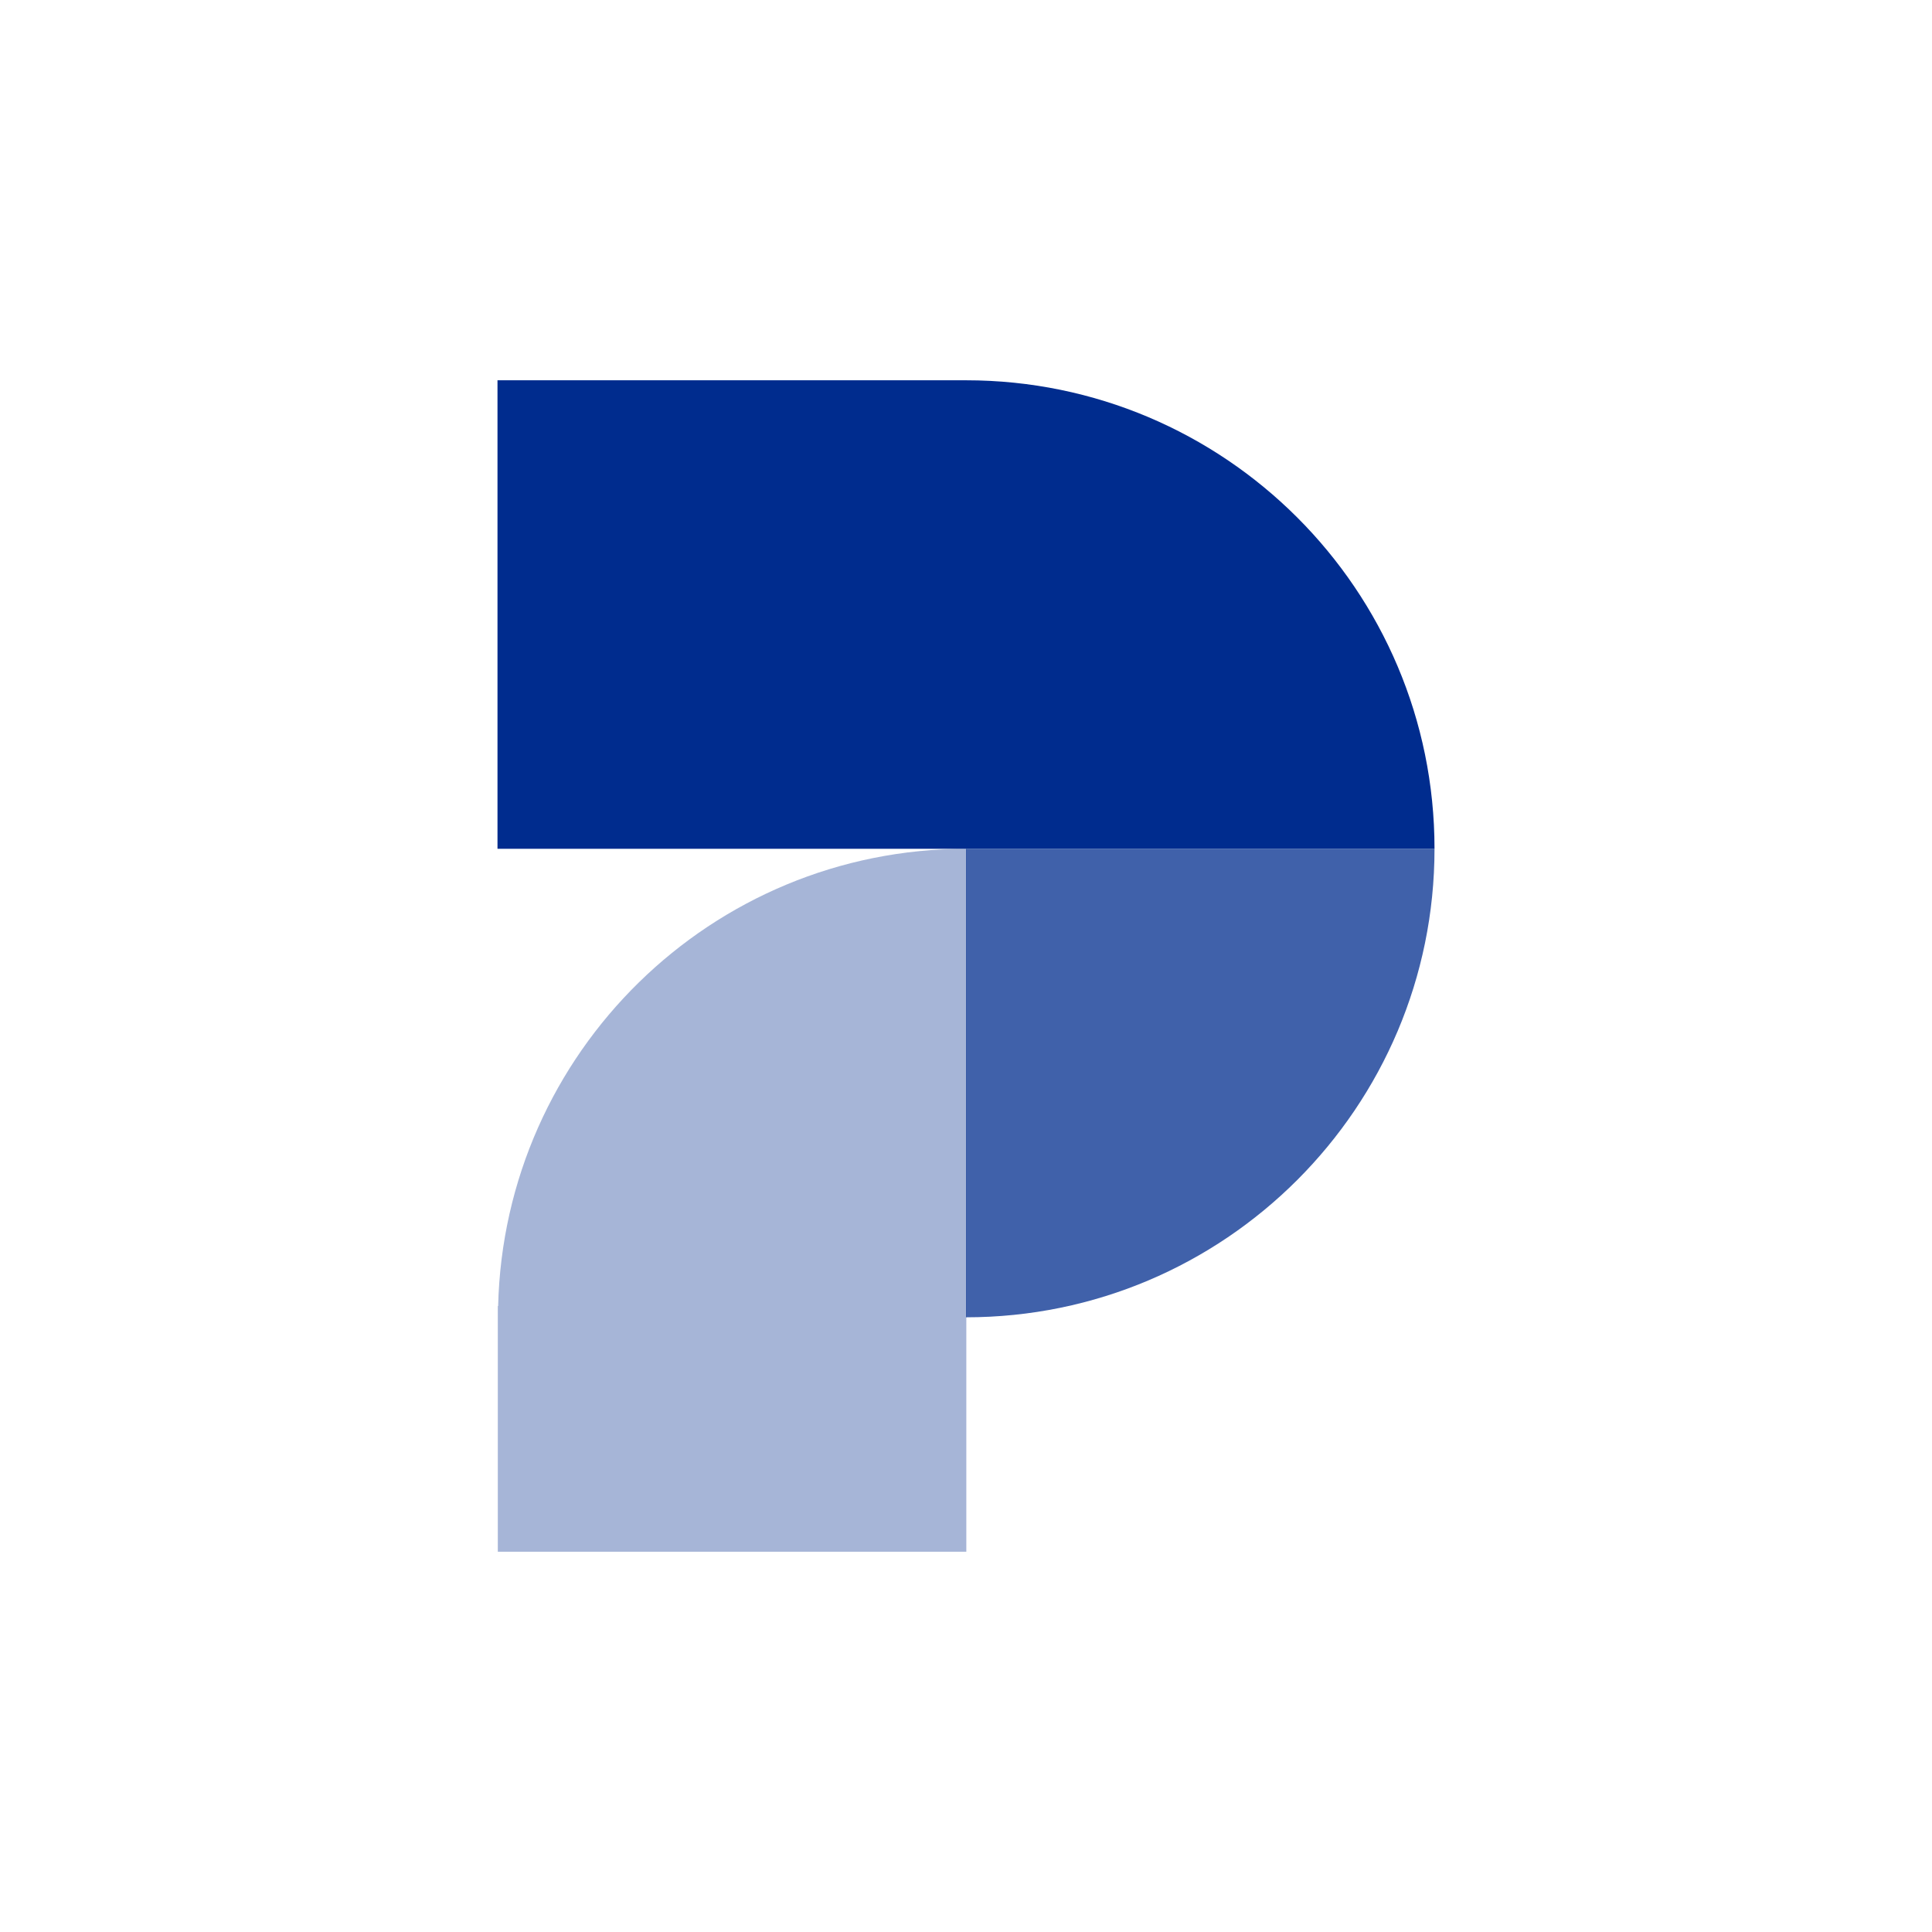
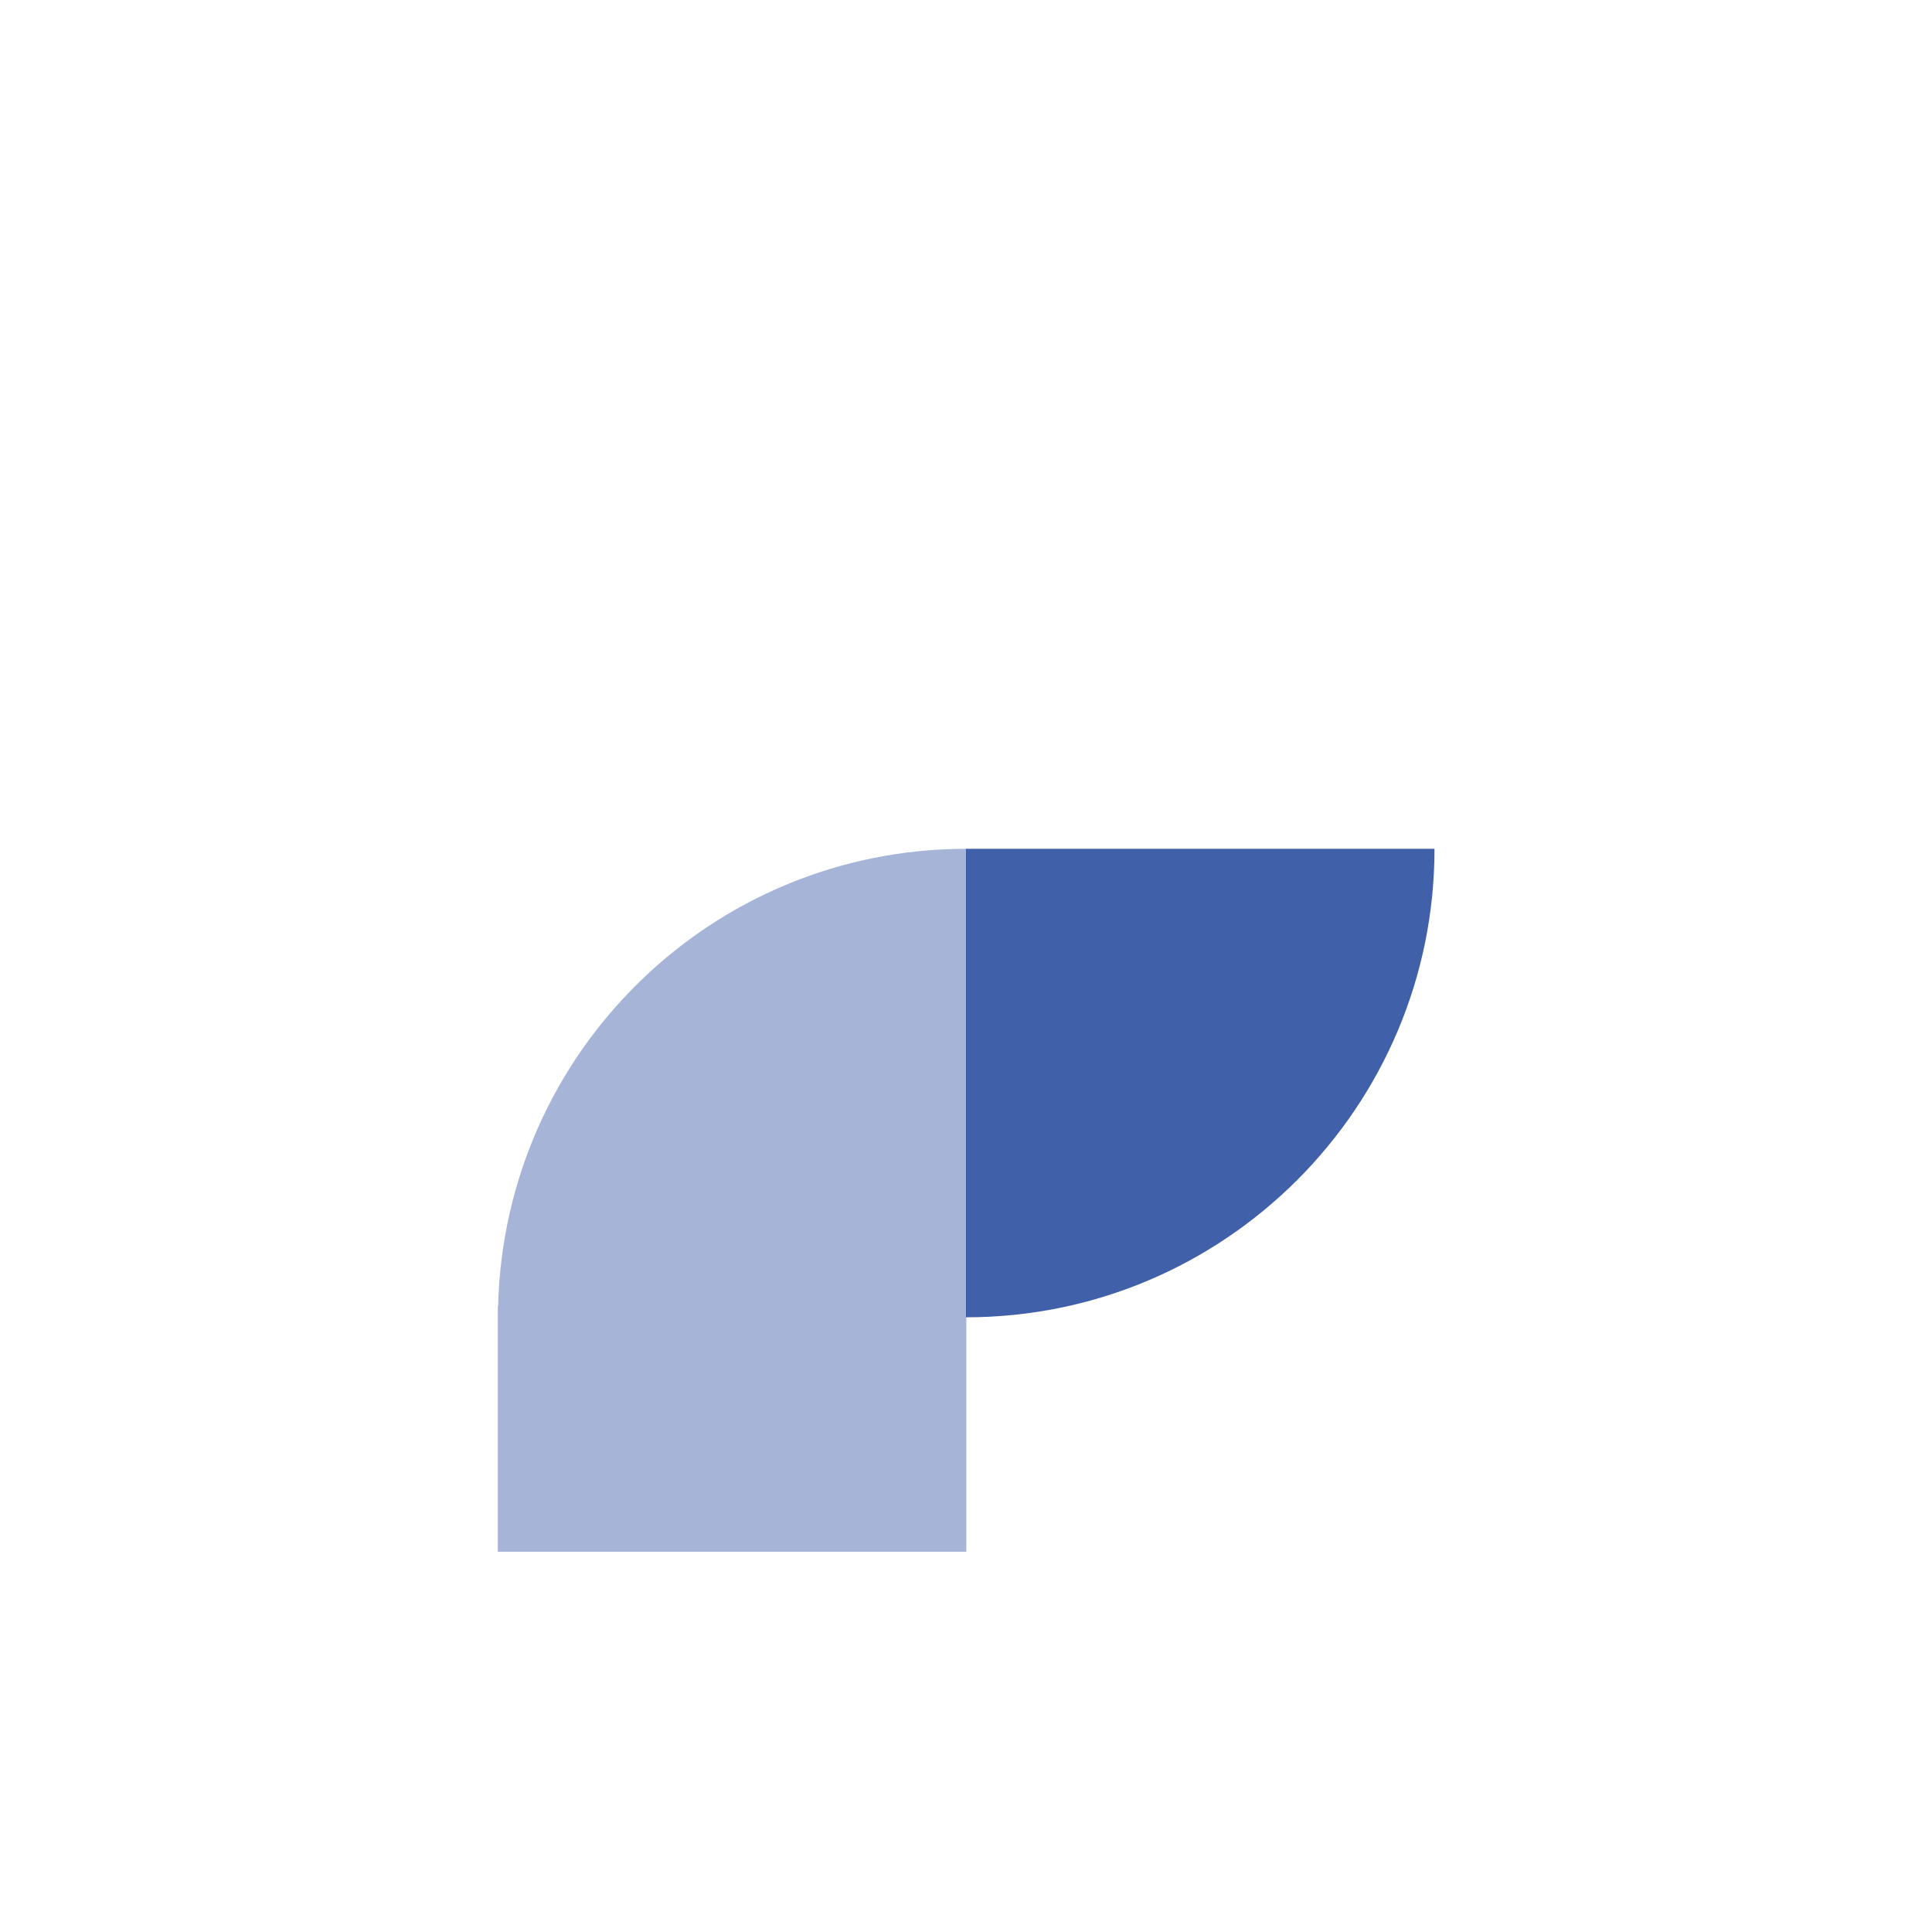
<svg xmlns="http://www.w3.org/2000/svg" id="Camada_2" data-name="Camada 2" viewBox="0 0 60 60">
  <defs>
    <style>
      .cls-1 {
        opacity: .35;
      }

      .cls-1, .cls-2 {
        isolation: isolate;
      }

      .cls-1, .cls-2, .cls-3 {
        fill: #002c8e;
      }

      .cls-2 {
        opacity: .75;
      }

      .cls-4 {
        fill: #fff;
      }
    </style>
  </defs>
  <g id="Camada_1-2" data-name="Camada 1">
    <g>
-       <rect class="cls-4" width="60" height="60" />
      <g>
-         <path class="cls-3" d="M30,11.81h-14.55v14.55h29.1c0-8.04-6.52-14.55-14.55-14.55Z" />
        <path class="cls-2" d="M30,26.36h14.55c0,8.03-6.52,14.55-14.55,14.55h0v-14.55h0Z" />
        <path class="cls-1" d="M15.46,40.56h0v7.63h14.55v-21.83c-7.92,0-14.35,6.33-14.54,14.2Z" />
      </g>
    </g>
  </g>
</svg>